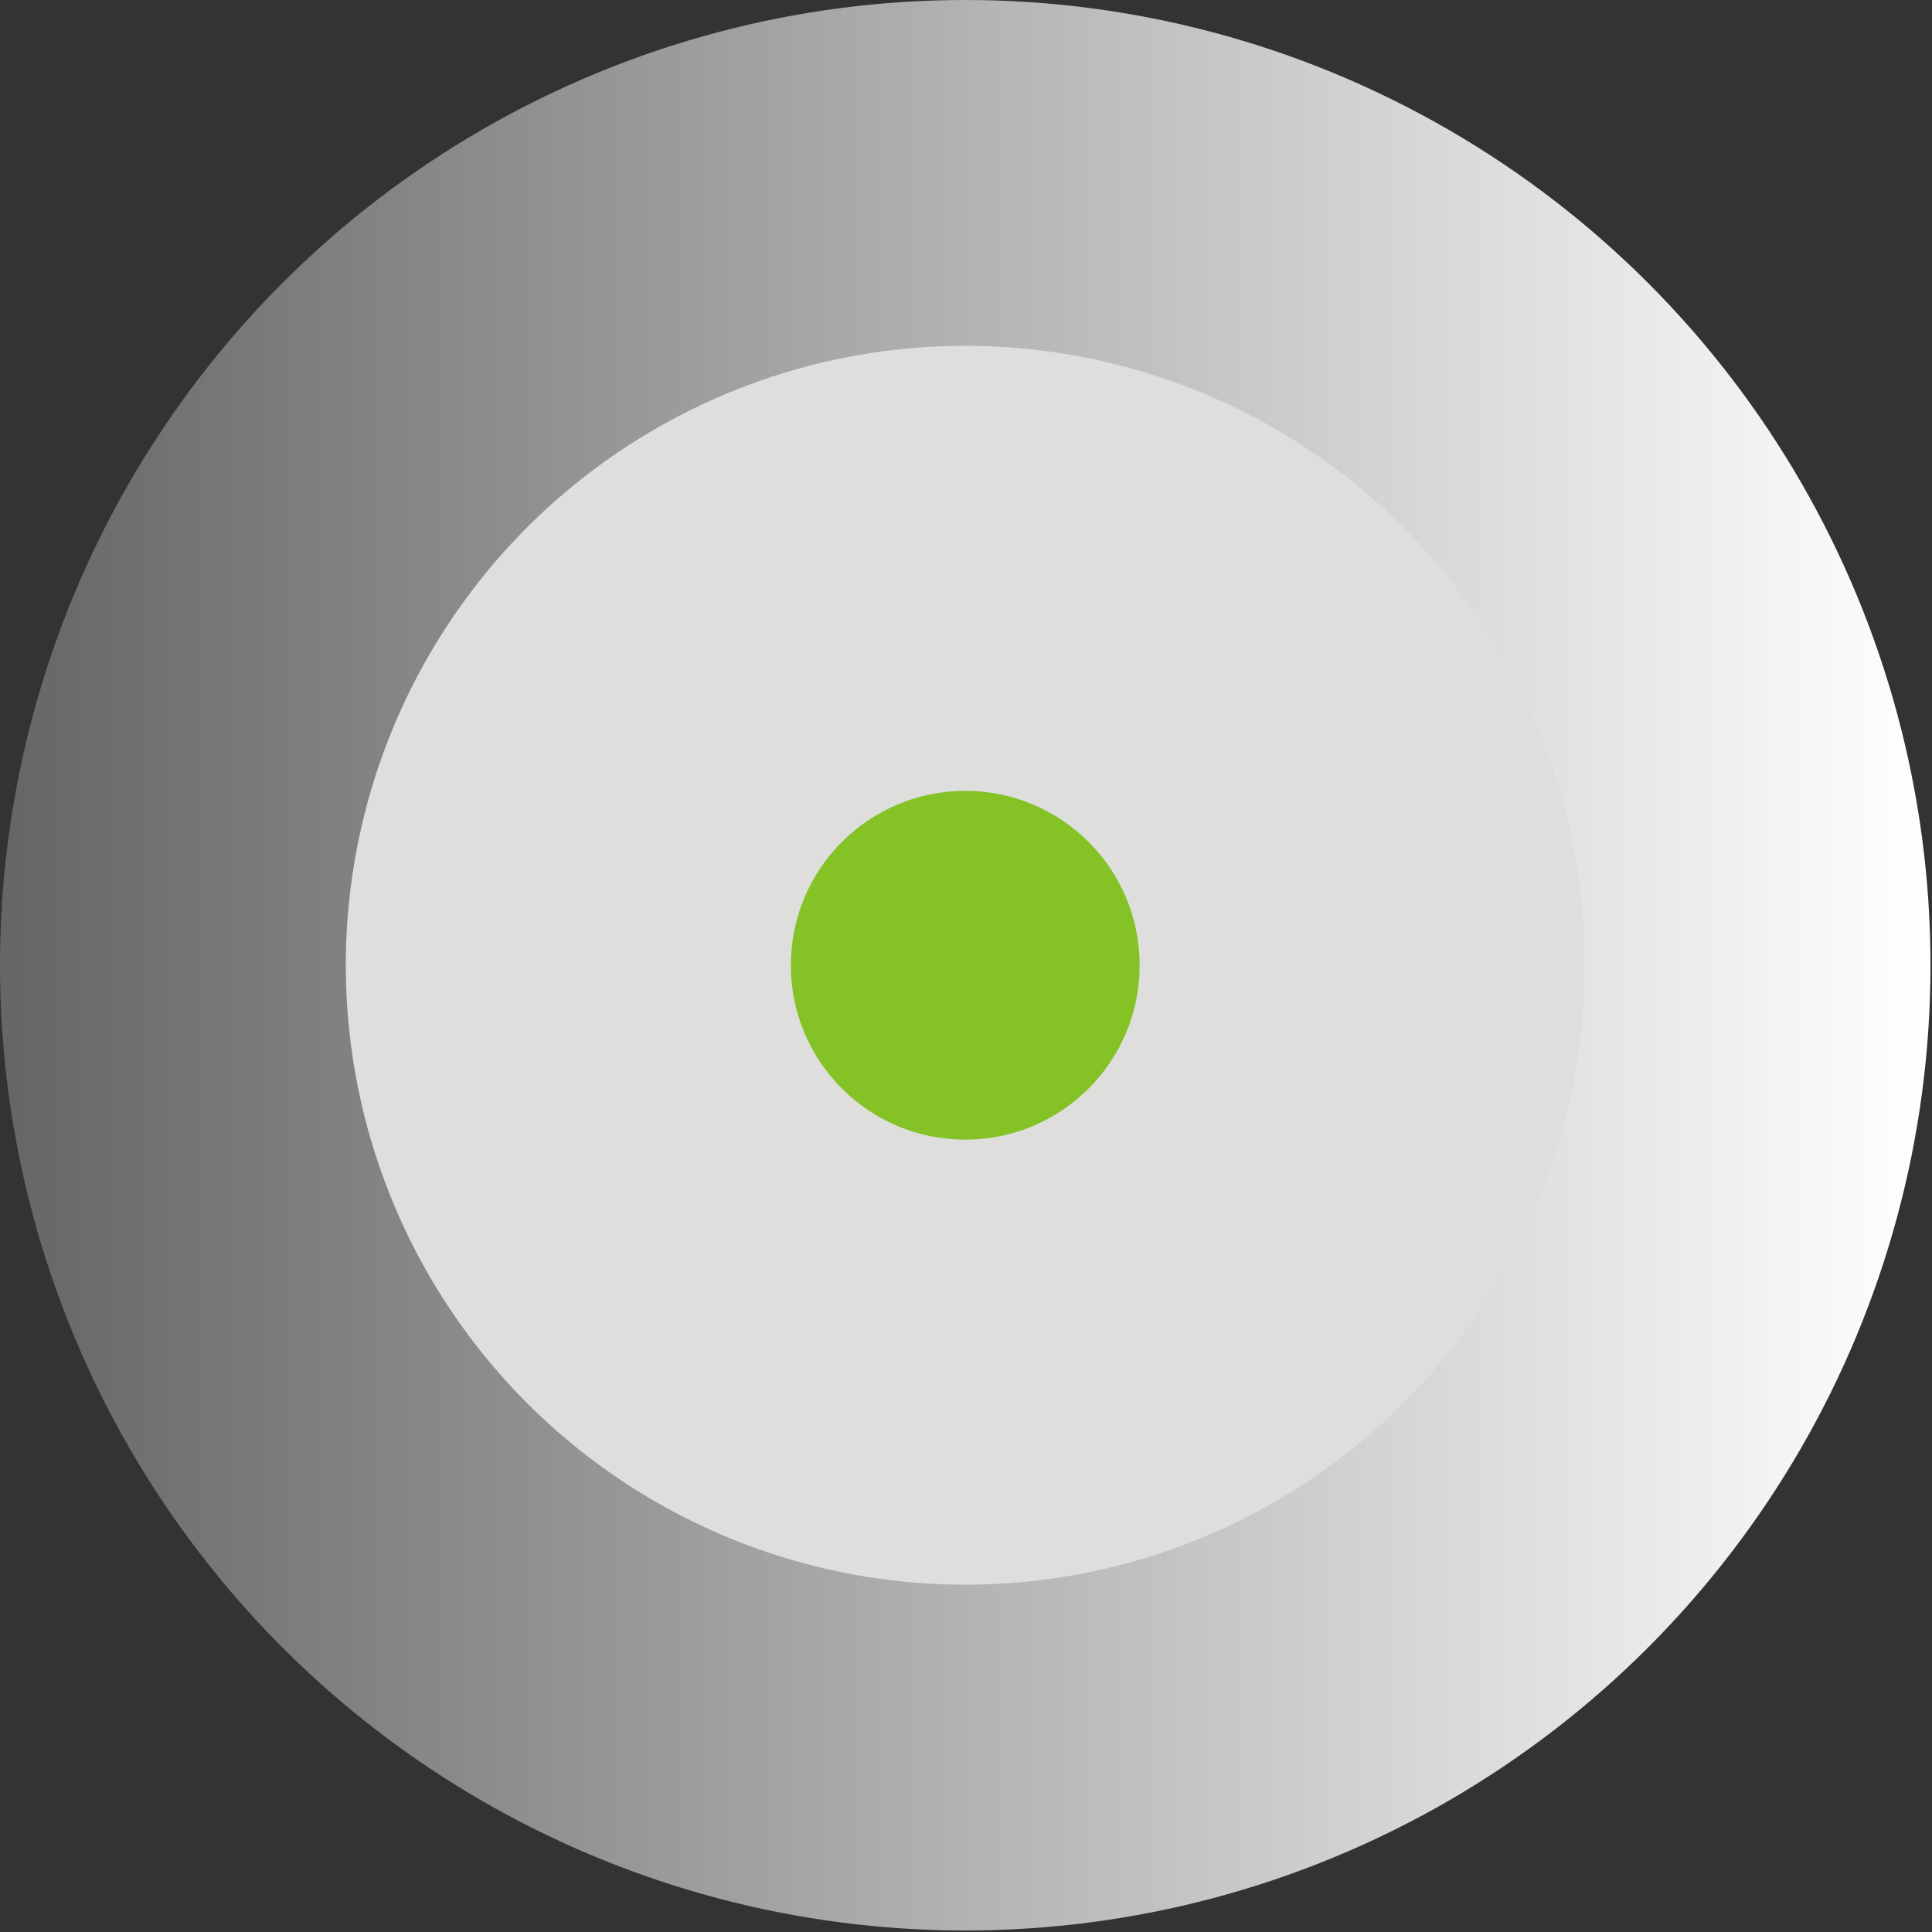
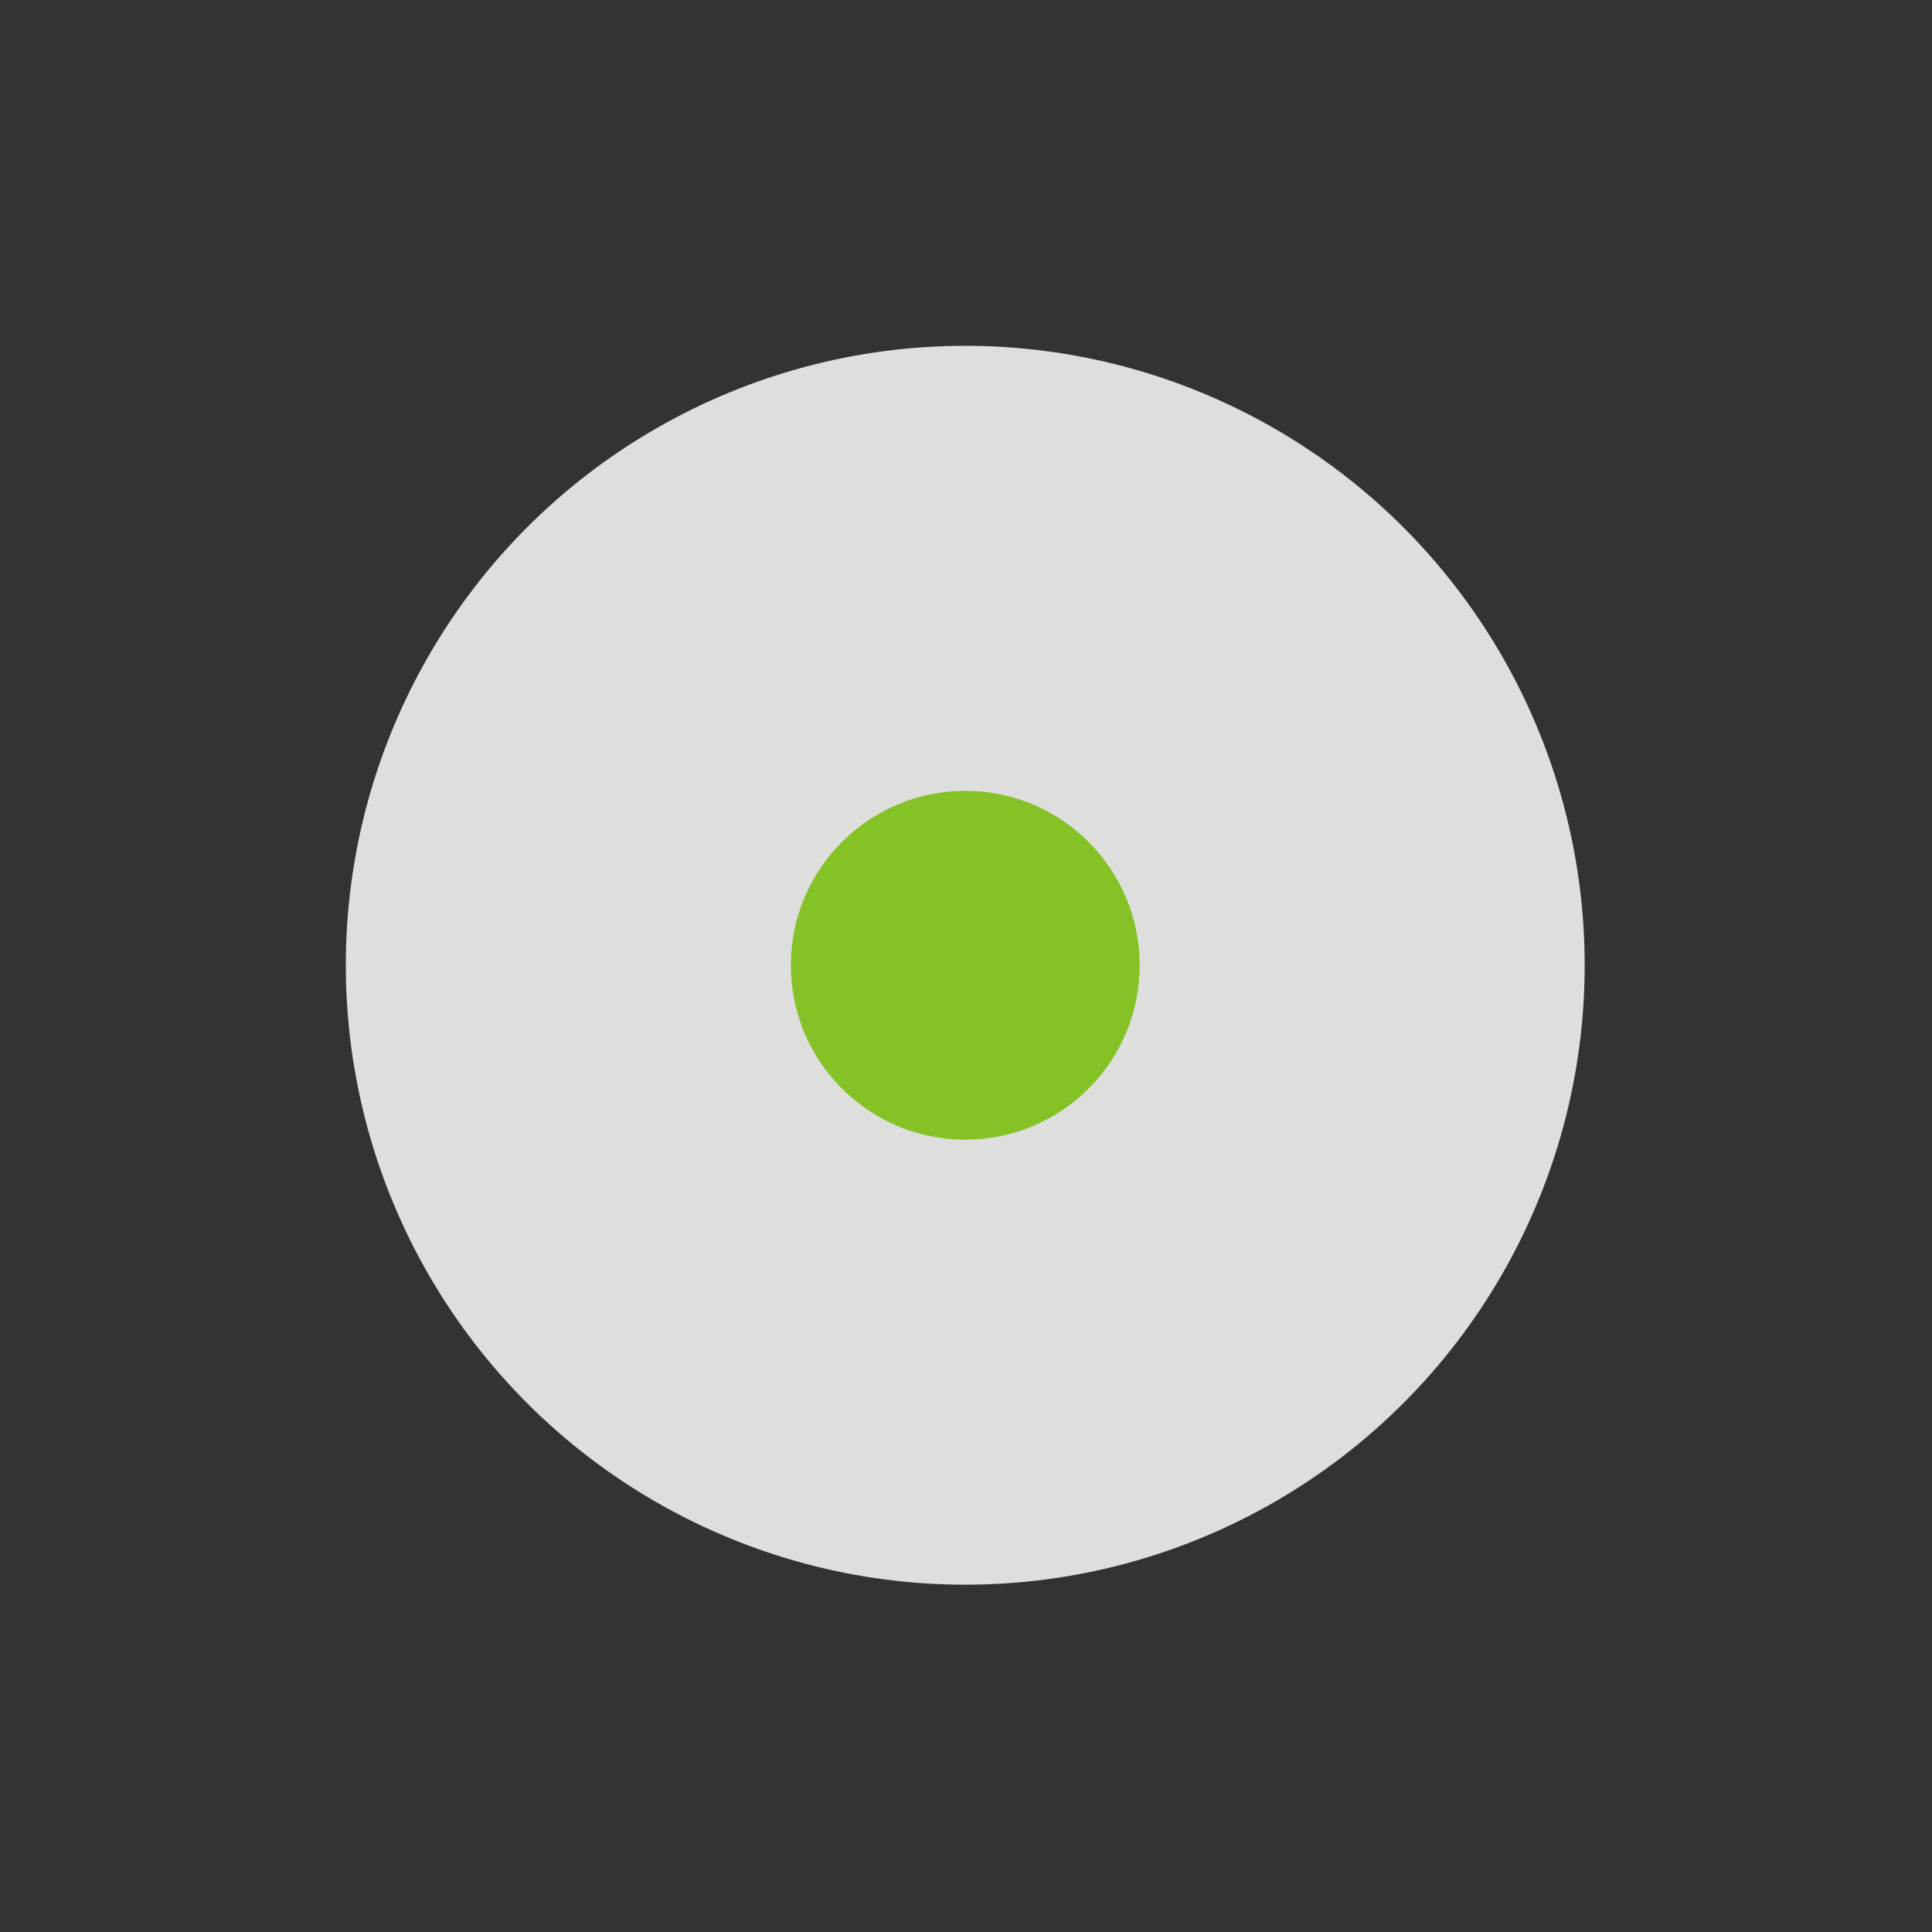
<svg xmlns="http://www.w3.org/2000/svg" xmlns:ns1="http://www.inkscape.org/namespaces/inkscape" xmlns:ns2="http://sodipodi.sourceforge.net/DTD/sodipodi-0.dtd" xml:space="preserve" width="17.806mm" height="17.806mm" style="shape-rendering:geometricPrecision; text-rendering:geometricPrecision; image-rendering:optimizeQuality; fill-rule:evenodd; clip-rule:evenodd" viewBox="0 0 1.285 1.285" id="svg3073" version="1.1" ns1:version="0.48.3.1 r9886" ns2:docname="64.svg">
  <rect x="0" y="0" width="1.285" height="1.285" fill="#333333" stroke="none" />
  <ns2:namedview pagecolor="#ffffff" bordercolor="#666666" borderopacity="1" objecttolerance="10" gridtolerance="10" guidetolerance="10" ns1:pageopacity="0" ns1:pageshadow="2" ns1:window-width="1440" ns1:window-height="844" id="namedview3092" showgrid="false" ns1:zoom="4.8103719" ns1:cx="17.85316" ns1:cy="16.513627" ns1:window-x="-4" ns1:window-y="-4" ns1:window-maximized="1" ns1:current-layer="svg3073" />
  <defs id="defs3075">
    <style type="text/css" id="style3077">
   
    .fil2 {fill:#84C225}
    .fil1 {fill:#DEDEDD}
    .fil0 {fill:url(#id0)}
   
  </style>
    <linearGradient id="id0" gradientUnits="userSpaceOnUse" x1="0" y1="0.642" x2="1.285" y2="0.642">
      <stop offset="0" style="stop-color: rgb(102, 102, 102);" id="stop3080" />
      <stop offset="1" style="stop-color:white" id="stop3082" />
    </linearGradient>
  </defs>
  <g id="g3108">
    <g ns1:label="#g3105" id="hmigradengt">
-       <circle ns2:ry="0.64227903" ns2:rx="0.64227903" ns2:cy="0.64227903" ns2:cx="0.64227903" style="fill:url(#id0)" id="circle3086" r="0.642" cy="0.642" cx="0.642" class="fil0" />
-     </g>
+       </g>
    <g ns1:label="#g3102" id="shape">
      <circle style="fill:#dededd" ns2:ry="0.41184601" ns2:rx="0.41184601" ns2:cy="0.64227903" ns2:cx="0.64227903" id="circle3088" r="0.412" cy="0.642" cx="0.642" class="fil1" />
    </g>
    <g ns1:label="#g3099" id="light">
      <circle style="fill:#84c225" ns2:ry="0.116169" ns2:rx="0.116169" ns2:cy="0.64227903" ns2:cx="0.64227903" id="circle3090" r="0.116" cy="0.642" cx="0.642" class="fil2" />
    </g>
  </g>
</svg>